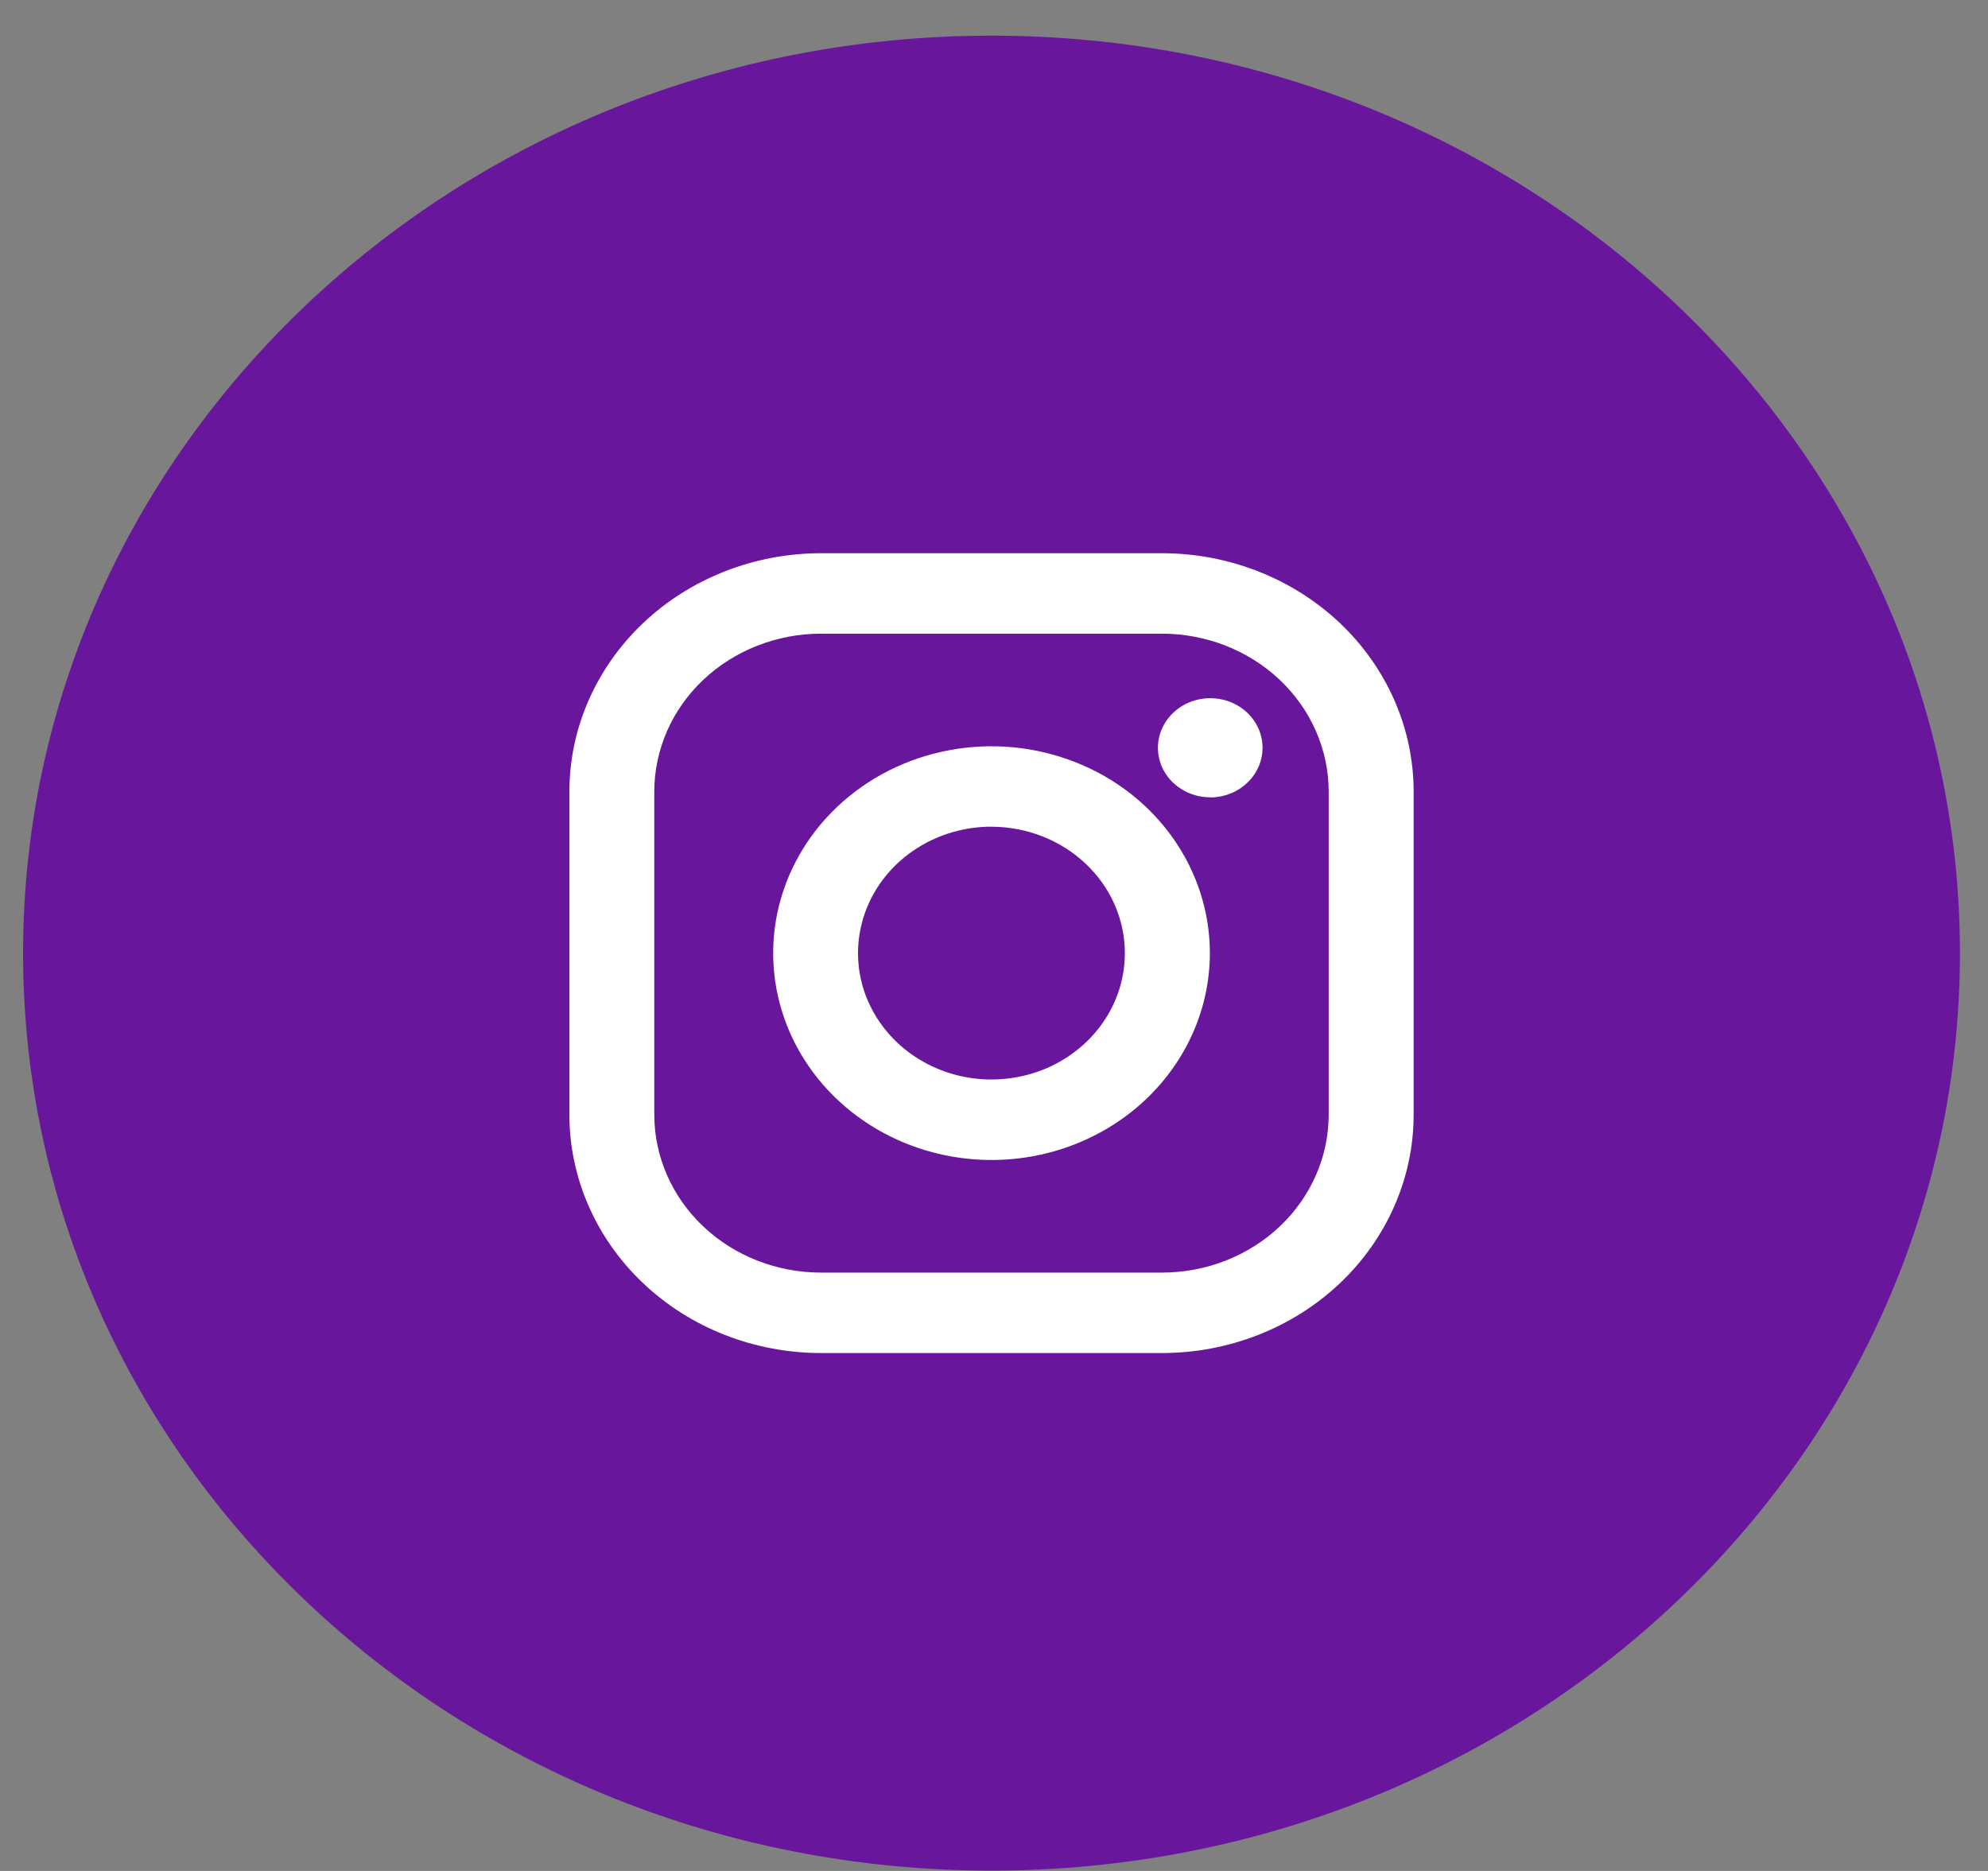
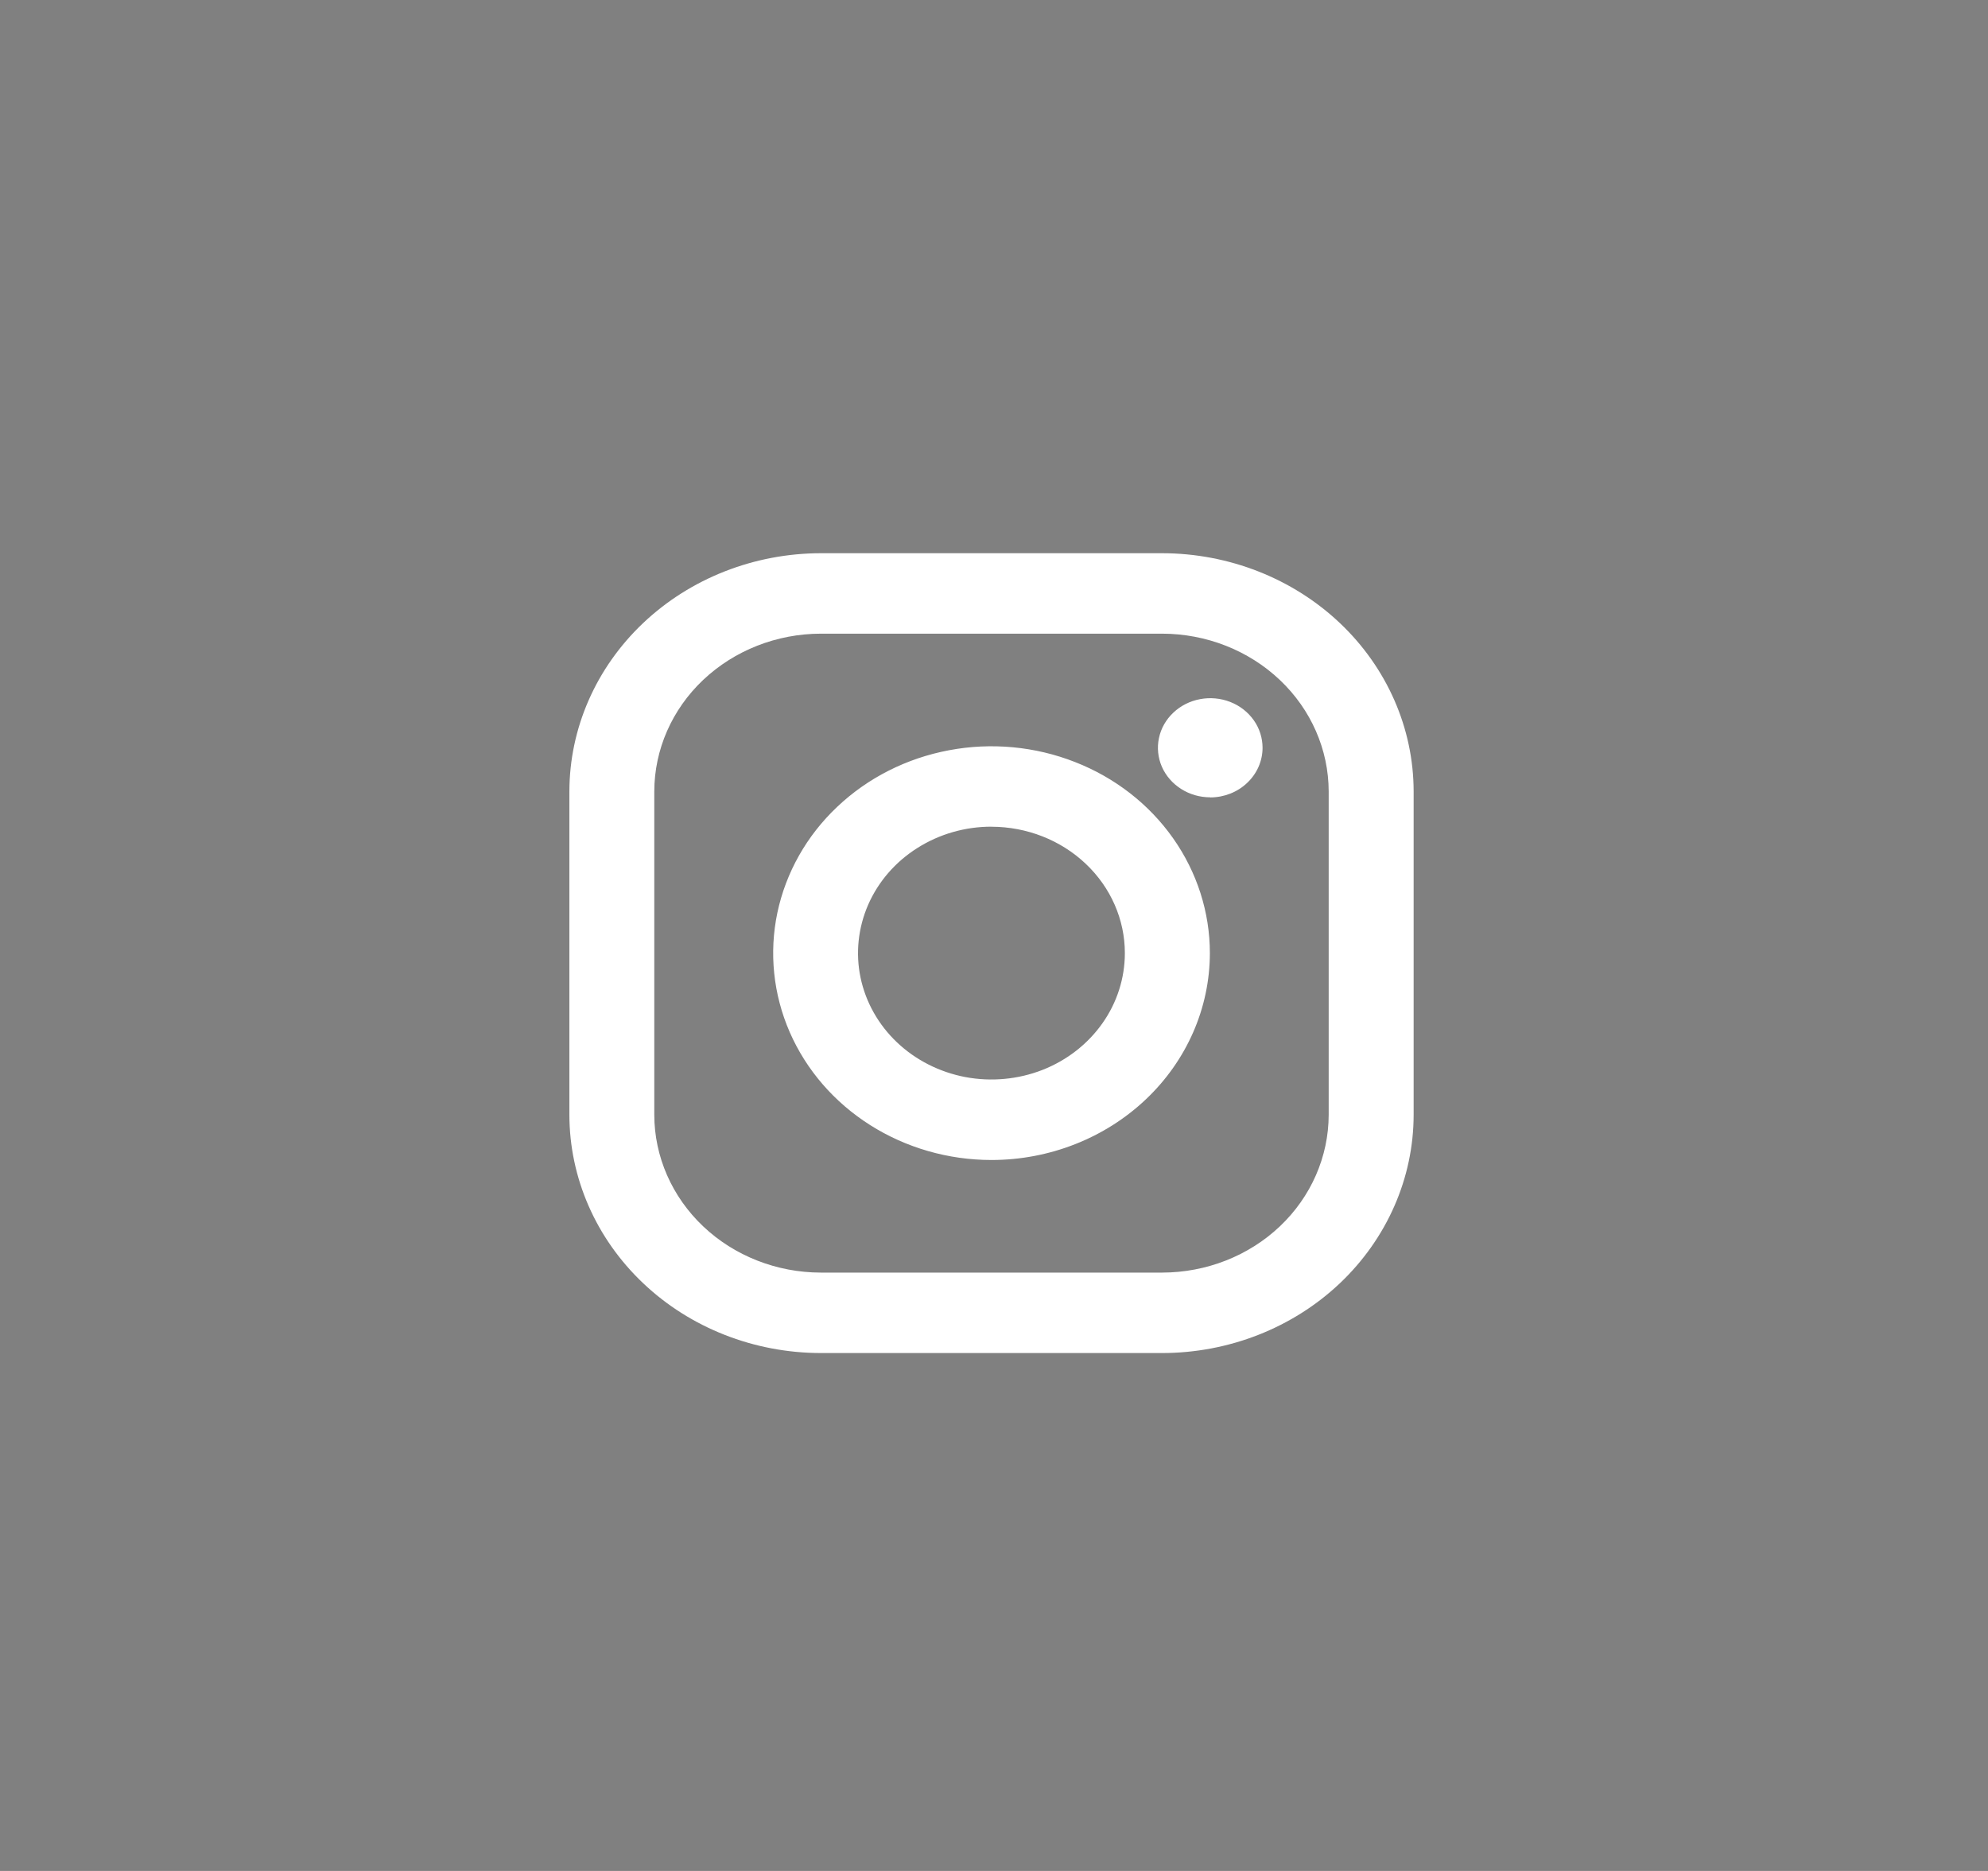
<svg xmlns="http://www.w3.org/2000/svg" width="34" height="32" viewBox="0 0 34 32" fill="none">
  <rect x="0" y="0" width="34" height="32" fill="#808080" stroke="none" />
-   <path d="M16.957 31.994C26.105 31.994 33.52 24.969 33.52 16.302C33.52 7.636 26.105 0.61 16.957 0.61C7.81 0.61 0.395 7.636 0.395 16.302C0.395 24.969 7.81 31.994 16.957 31.994Z" fill="#68169C" />
  <path d="M19.875 23.142H14.039C12.899 23.141 11.805 22.712 10.999 21.947C10.193 21.183 9.739 20.147 9.738 19.067V13.537C9.739 12.457 10.193 11.421 10.999 10.657C11.805 9.893 12.899 9.463 14.039 9.462H19.875C21.016 9.463 22.109 9.893 22.916 10.657C23.722 11.421 24.176 12.457 24.177 13.537V19.067C24.176 20.148 23.722 21.183 22.916 21.948C22.109 22.712 21.016 23.141 19.875 23.142ZM14.039 10.838C13.284 10.839 12.56 11.124 12.025 11.63C11.491 12.136 11.191 12.822 11.19 13.537V19.067C11.191 19.782 11.492 20.469 12.026 20.975C12.56 21.481 13.284 21.765 14.039 21.766H19.875C20.631 21.765 21.355 21.481 21.889 20.975C22.423 20.469 22.723 19.782 22.724 19.067V13.537C22.723 12.822 22.423 12.136 21.889 11.63C21.355 11.124 20.631 10.839 19.875 10.838H14.039ZM16.956 19.84C16.218 19.84 15.496 19.632 14.882 19.243C14.268 18.854 13.79 18.302 13.507 17.655C13.225 17.009 13.151 16.297 13.295 15.611C13.44 14.925 13.795 14.294 14.318 13.8C14.84 13.305 15.505 12.968 16.23 12.832C16.954 12.695 17.705 12.766 18.387 13.034C19.07 13.301 19.653 13.755 20.063 14.337C20.473 14.919 20.692 15.603 20.692 16.302C20.691 17.24 20.297 18.14 19.597 18.803C18.897 19.466 17.948 19.84 16.957 19.84L16.956 19.84ZM16.956 14.139C16.505 14.139 16.064 14.266 15.689 14.504C15.313 14.741 15.021 15.079 14.848 15.474C14.676 15.869 14.63 16.304 14.718 16.723C14.806 17.142 15.024 17.528 15.343 17.83C15.662 18.132 16.069 18.338 16.511 18.422C16.954 18.505 17.413 18.462 17.83 18.299C18.247 18.135 18.603 17.858 18.854 17.502C19.105 17.147 19.238 16.729 19.238 16.301C19.238 15.728 18.997 15.179 18.569 14.774C18.142 14.369 17.562 14.141 16.957 14.14L16.956 14.139ZM20.698 13.637C20.521 13.637 20.348 13.588 20.201 13.494C20.054 13.401 19.939 13.269 19.871 13.114C19.804 12.959 19.786 12.788 19.821 12.624C19.855 12.459 19.941 12.308 20.066 12.19C20.191 12.071 20.351 11.99 20.524 11.958C20.698 11.925 20.878 11.942 21.041 12.006C21.205 12.07 21.344 12.179 21.443 12.319C21.541 12.458 21.593 12.622 21.593 12.79C21.593 13.014 21.499 13.23 21.331 13.389C21.164 13.549 20.936 13.638 20.699 13.639L20.698 13.637Z" fill="white" />
</svg>